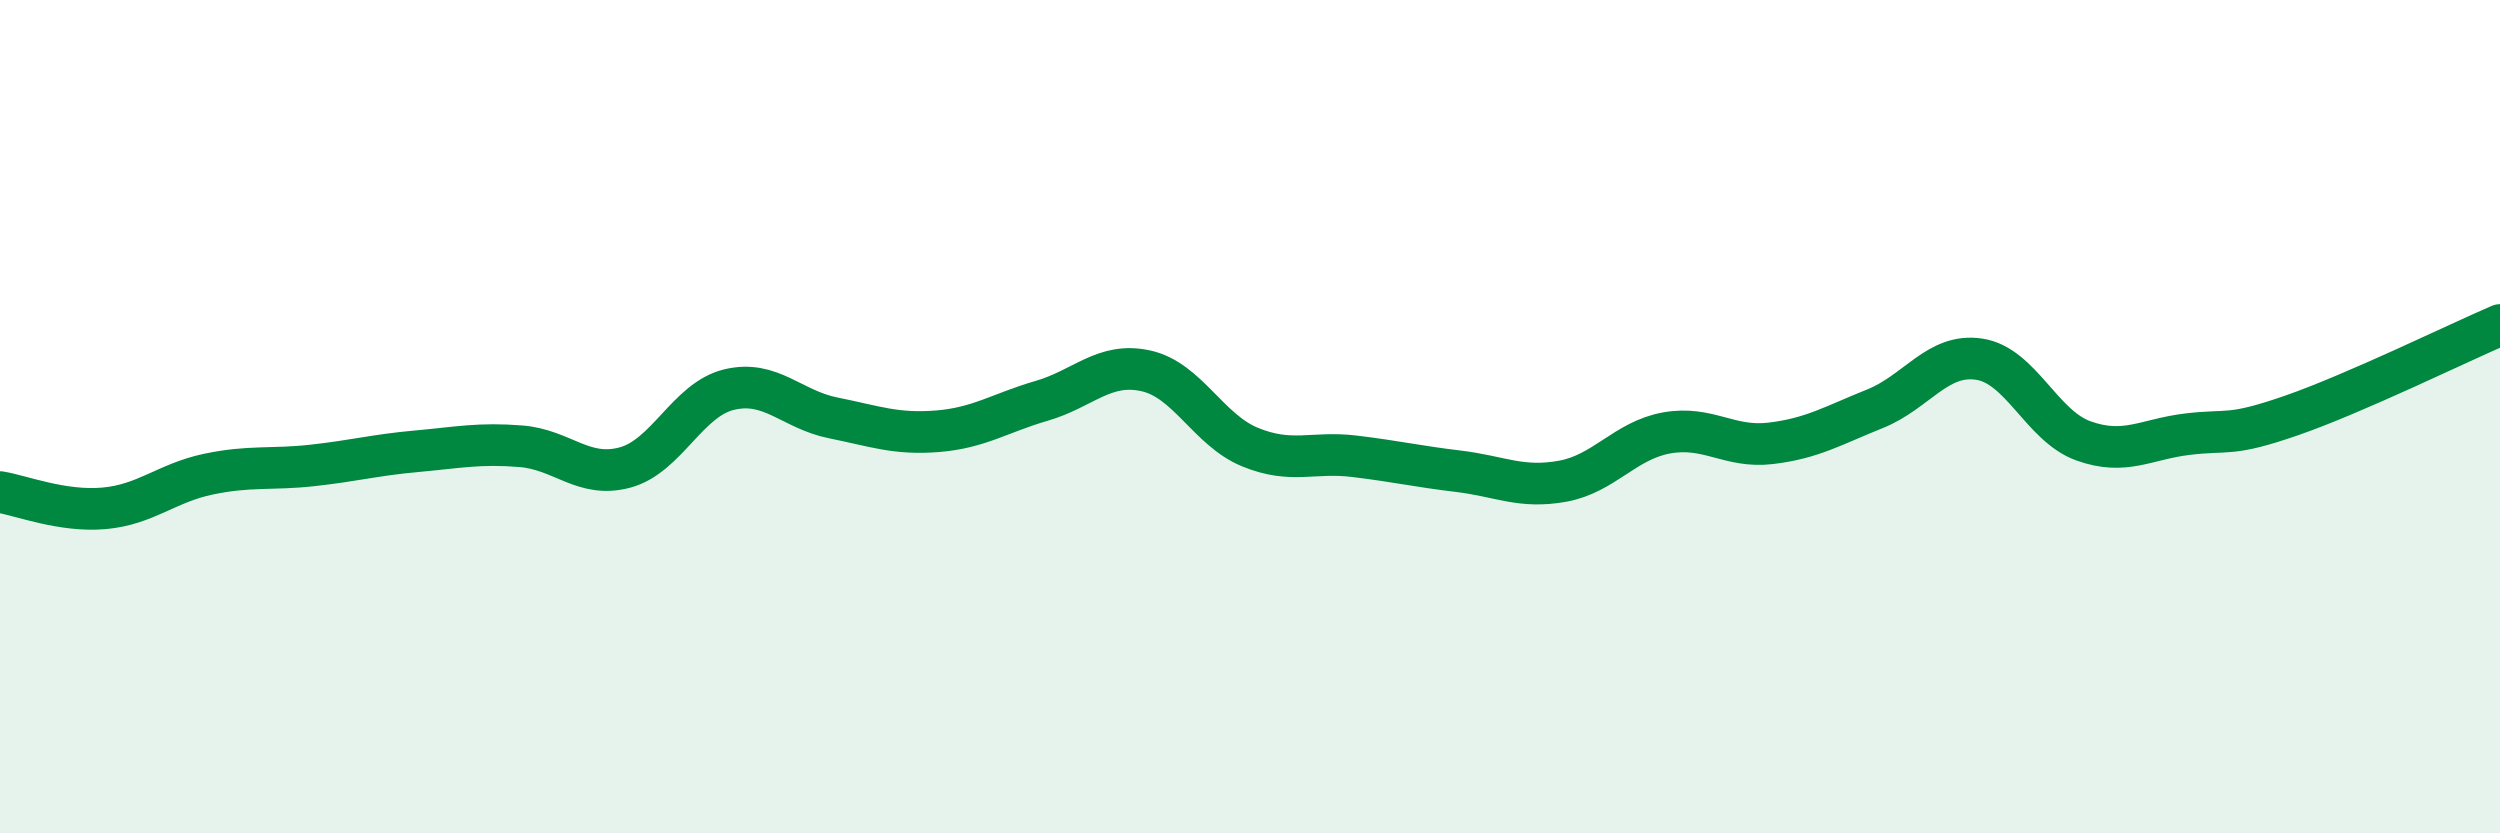
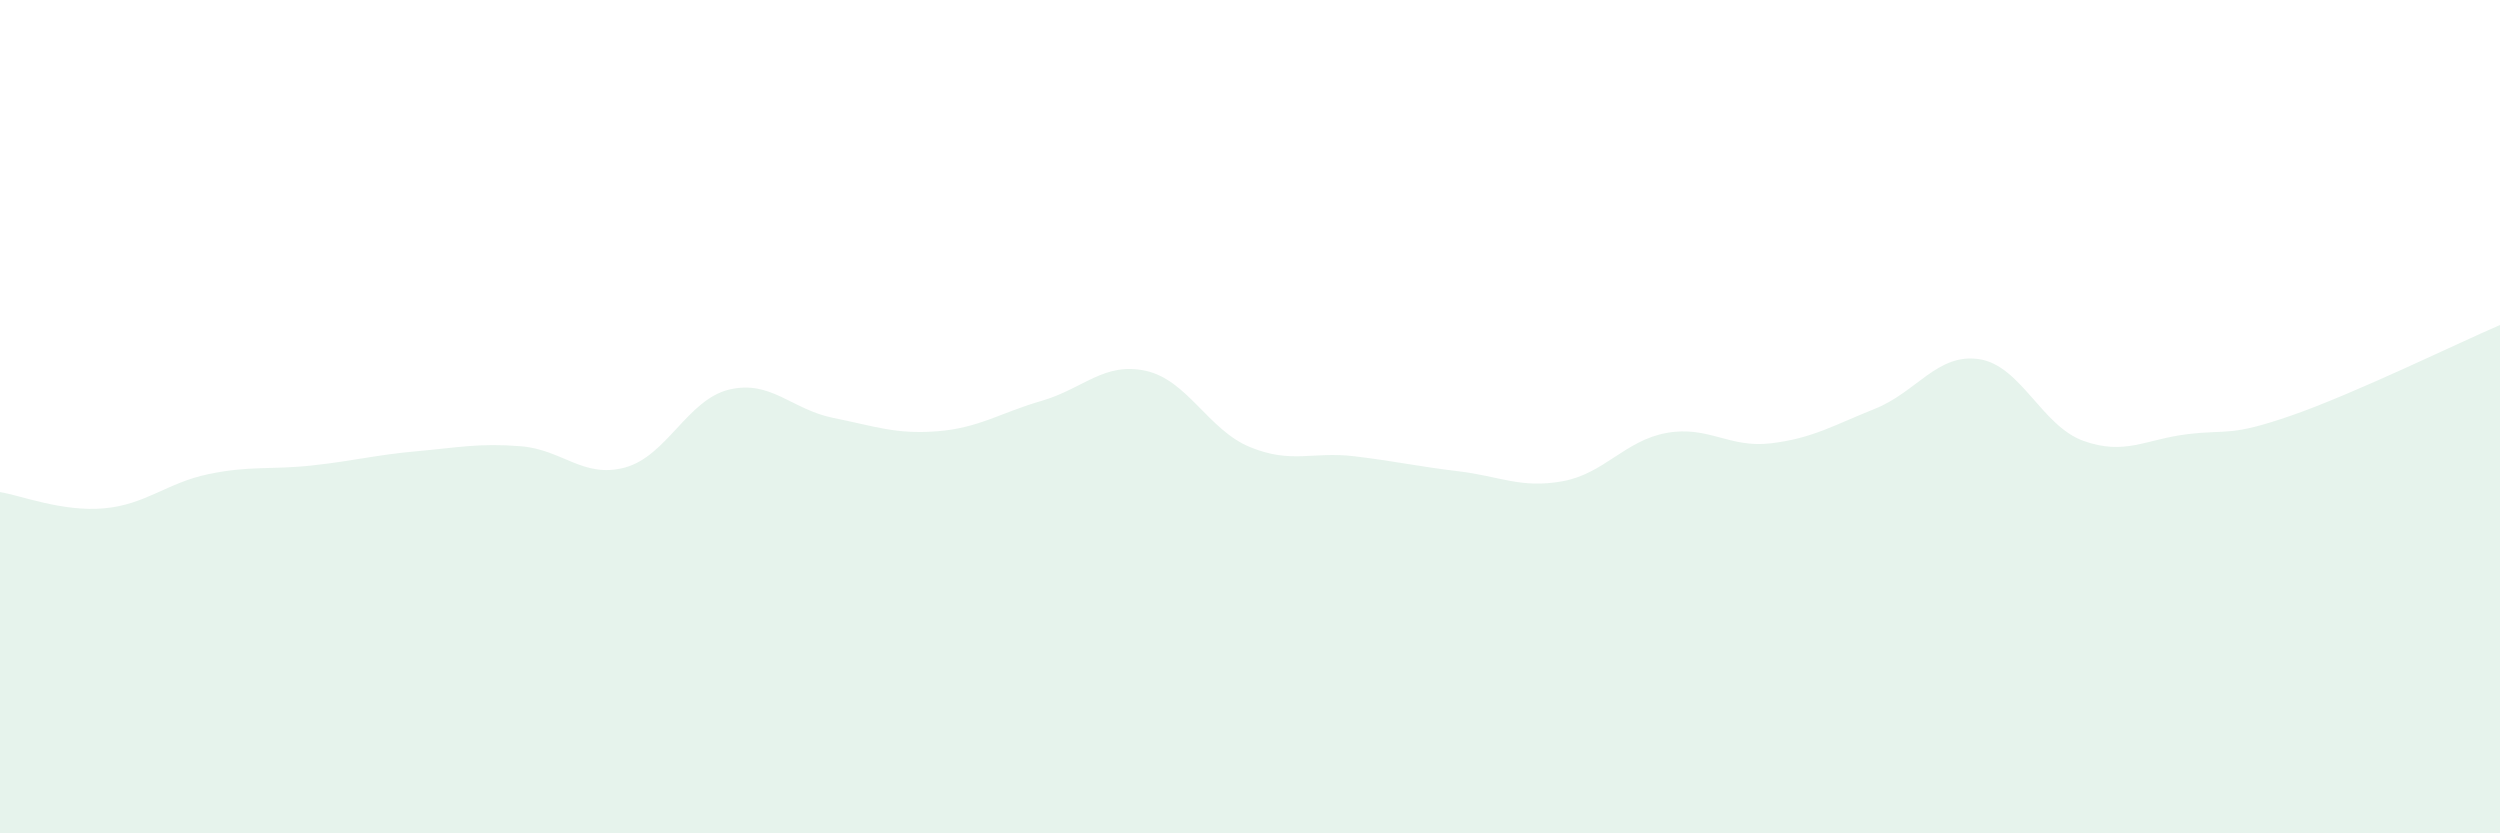
<svg xmlns="http://www.w3.org/2000/svg" width="60" height="20" viewBox="0 0 60 20">
  <path d="M 0,11.81 C 0.5,11.89 1.5,12.29 2.5,12.2 C 3.5,12.11 4,11.59 5,11.38 C 6,11.17 6.5,11.28 7.5,11.17 C 8.5,11.06 9,10.92 10,10.83 C 11,10.74 11.5,10.63 12.5,10.71 C 13.5,10.79 14,11.49 15,11.22 C 16,10.95 16.5,9.59 17.5,9.35 C 18.5,9.11 19,9.83 20,10.03 C 21,10.23 21.5,10.43 22.5,10.35 C 23.5,10.27 24,9.91 25,9.62 C 26,9.33 26.5,8.68 27.5,8.9 C 28.5,9.12 29,10.32 30,10.73 C 31,11.14 31.5,10.83 32.5,10.95 C 33.5,11.07 34,11.19 35,11.31 C 36,11.43 36.5,11.73 37.5,11.55 C 38.5,11.37 39,10.57 40,10.39 C 41,10.21 41.5,10.76 42.5,10.64 C 43.5,10.52 44,10.21 45,9.81 C 46,9.41 46.5,8.47 47.5,8.62 C 48.5,8.77 49,10.22 50,10.58 C 51,10.94 51.5,10.54 52.5,10.42 C 53.5,10.3 53.5,10.49 55,9.97 C 56.5,9.45 59,8.23 60,7.8L60 20L0 20Z" fill="#008740" opacity="0.1" stroke-linecap="round" stroke-linejoin="round" />
-   <path d="M 0,11.81 C 0.5,11.89 1.5,12.29 2.5,12.2 C 3.5,12.11 4,11.59 5,11.38 C 6,11.17 6.5,11.28 7.5,11.17 C 8.5,11.06 9,10.92 10,10.83 C 11,10.74 11.5,10.63 12.5,10.71 C 13.5,10.79 14,11.49 15,11.22 C 16,10.95 16.5,9.59 17.5,9.35 C 18.5,9.11 19,9.83 20,10.03 C 21,10.23 21.5,10.43 22.5,10.35 C 23.5,10.27 24,9.91 25,9.62 C 26,9.33 26.5,8.68 27.5,8.9 C 28.5,9.12 29,10.32 30,10.73 C 31,11.14 31.5,10.83 32.5,10.95 C 33.5,11.07 34,11.19 35,11.31 C 36,11.43 36.5,11.73 37.5,11.55 C 38.5,11.37 39,10.57 40,10.39 C 41,10.21 41.5,10.76 42.5,10.64 C 43.5,10.52 44,10.21 45,9.81 C 46,9.41 46.5,8.47 47.5,8.62 C 48.5,8.77 49,10.22 50,10.58 C 51,10.94 51.5,10.54 52.5,10.42 C 53.5,10.3 53.5,10.49 55,9.97 C 56.5,9.45 59,8.23 60,7.8" stroke="#008740" stroke-width="1" fill="none" stroke-linecap="round" stroke-linejoin="round" />
</svg>